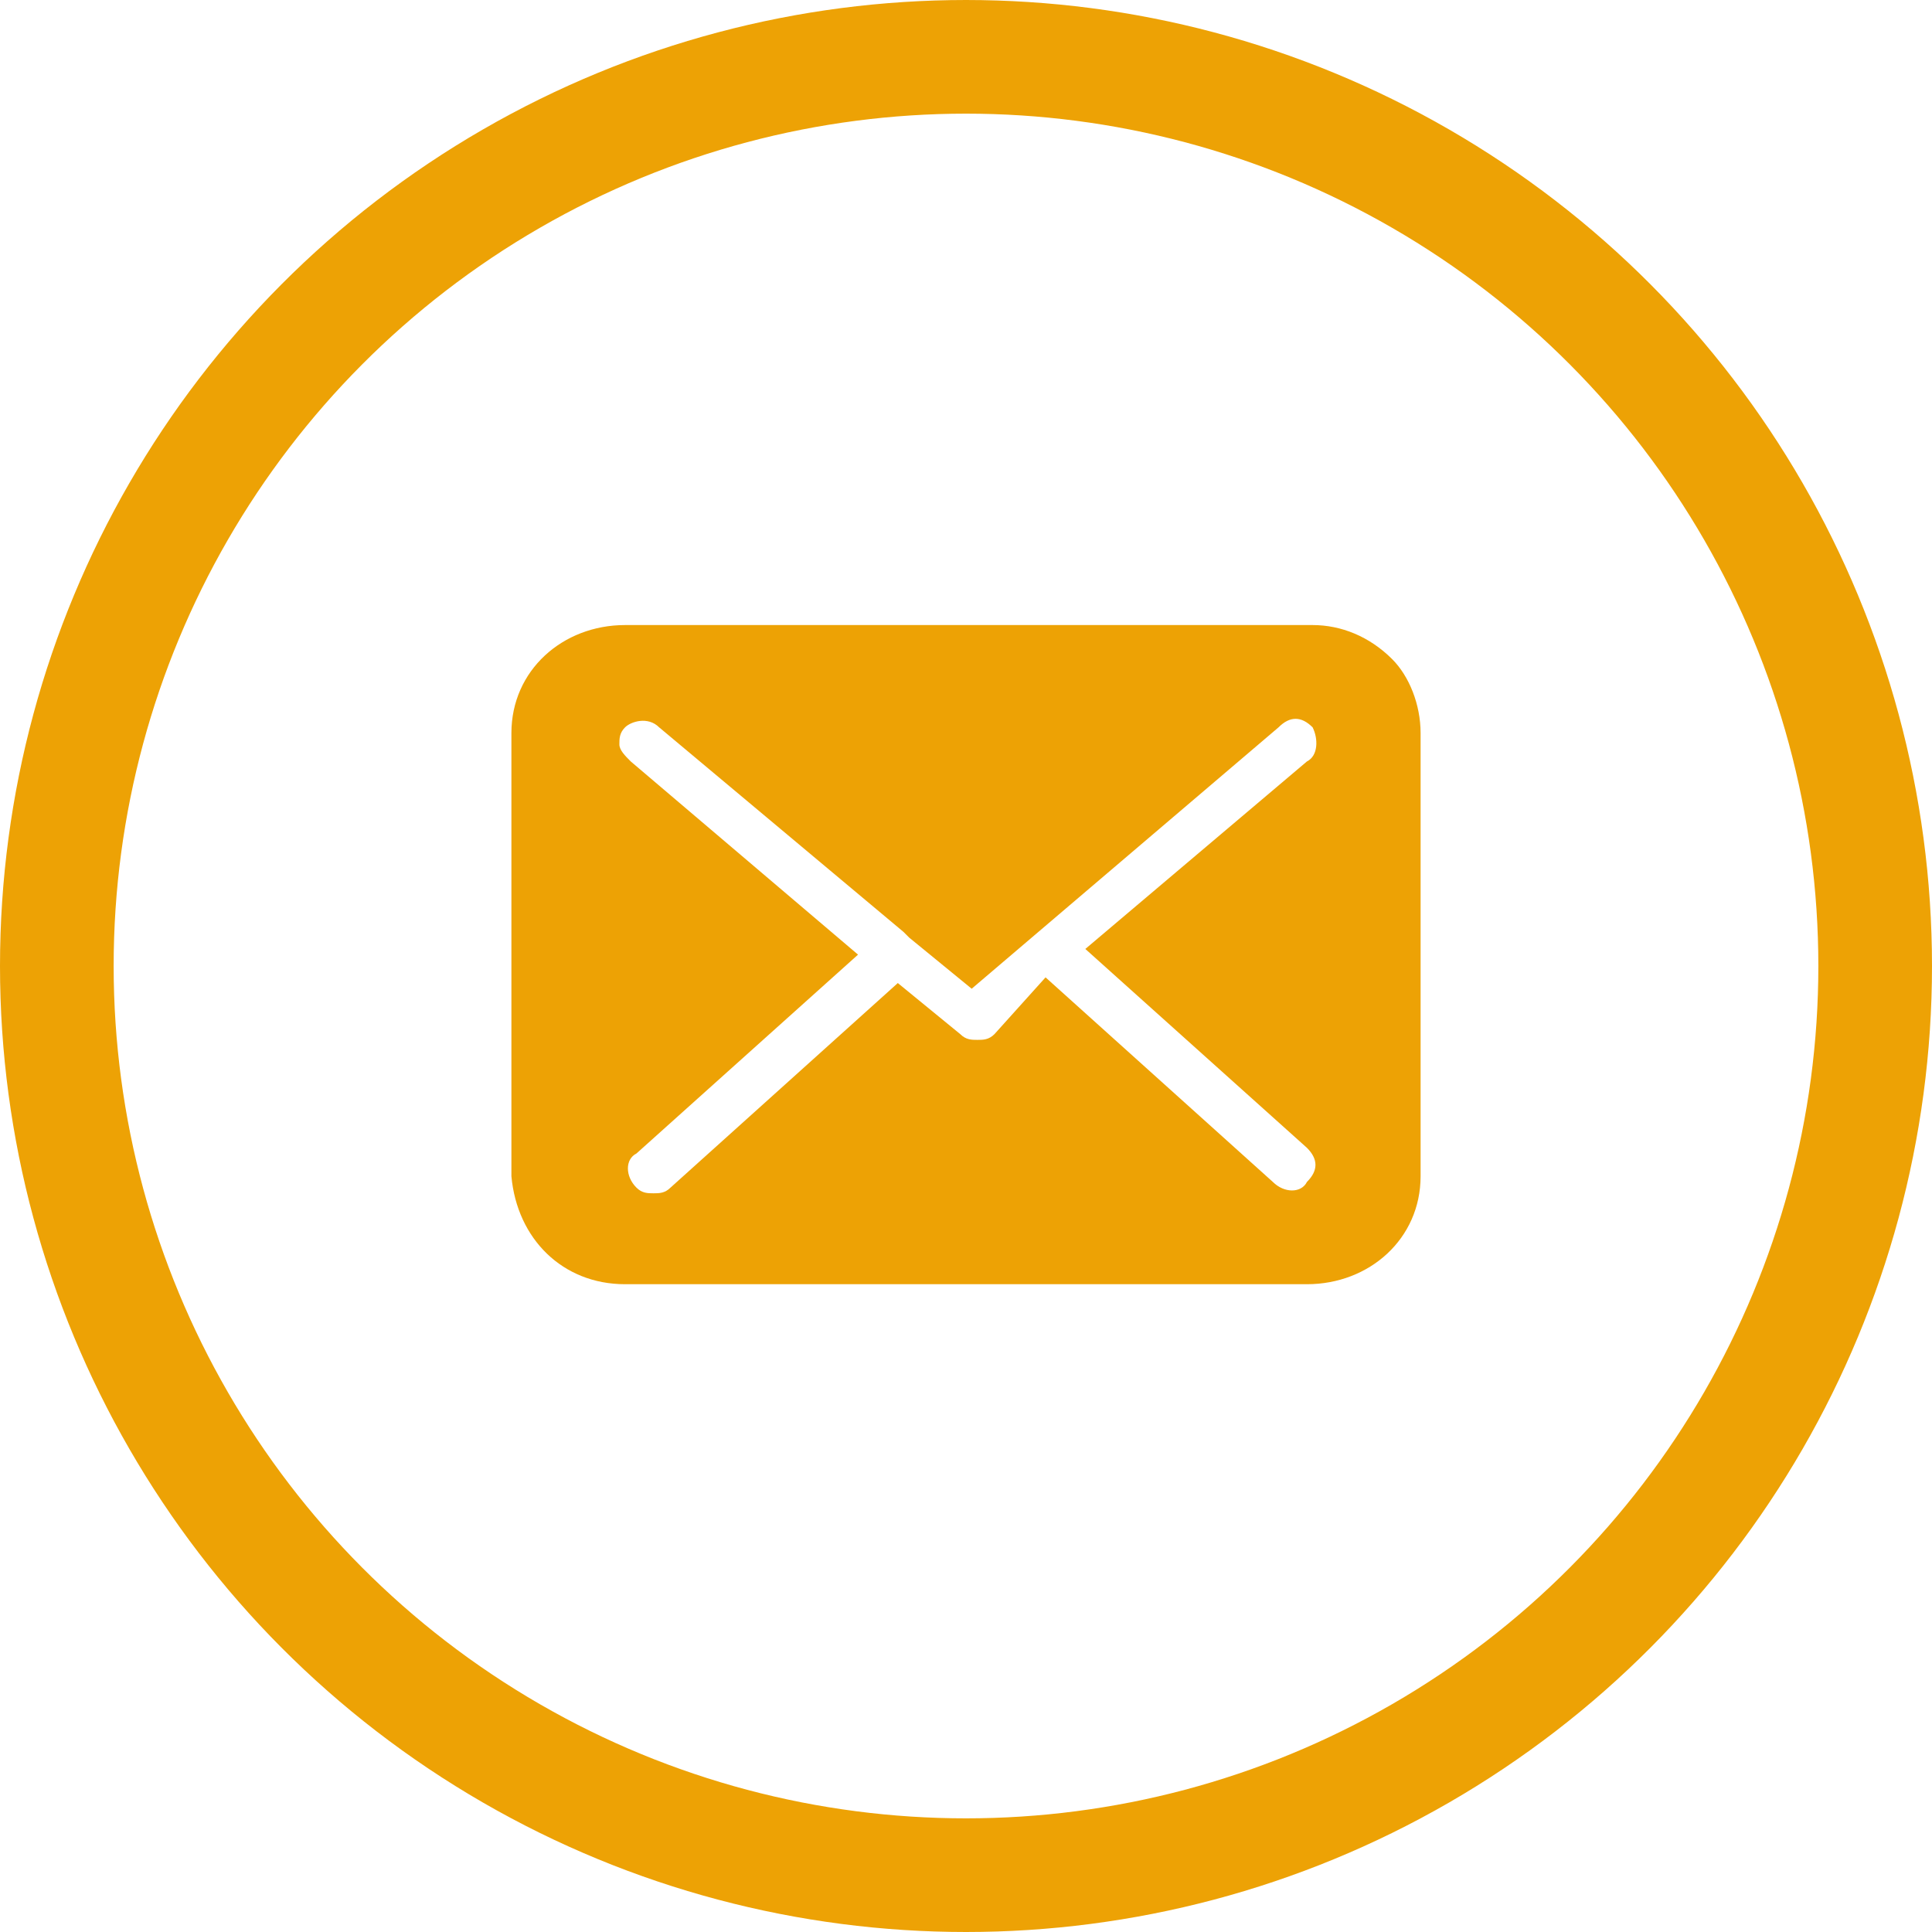
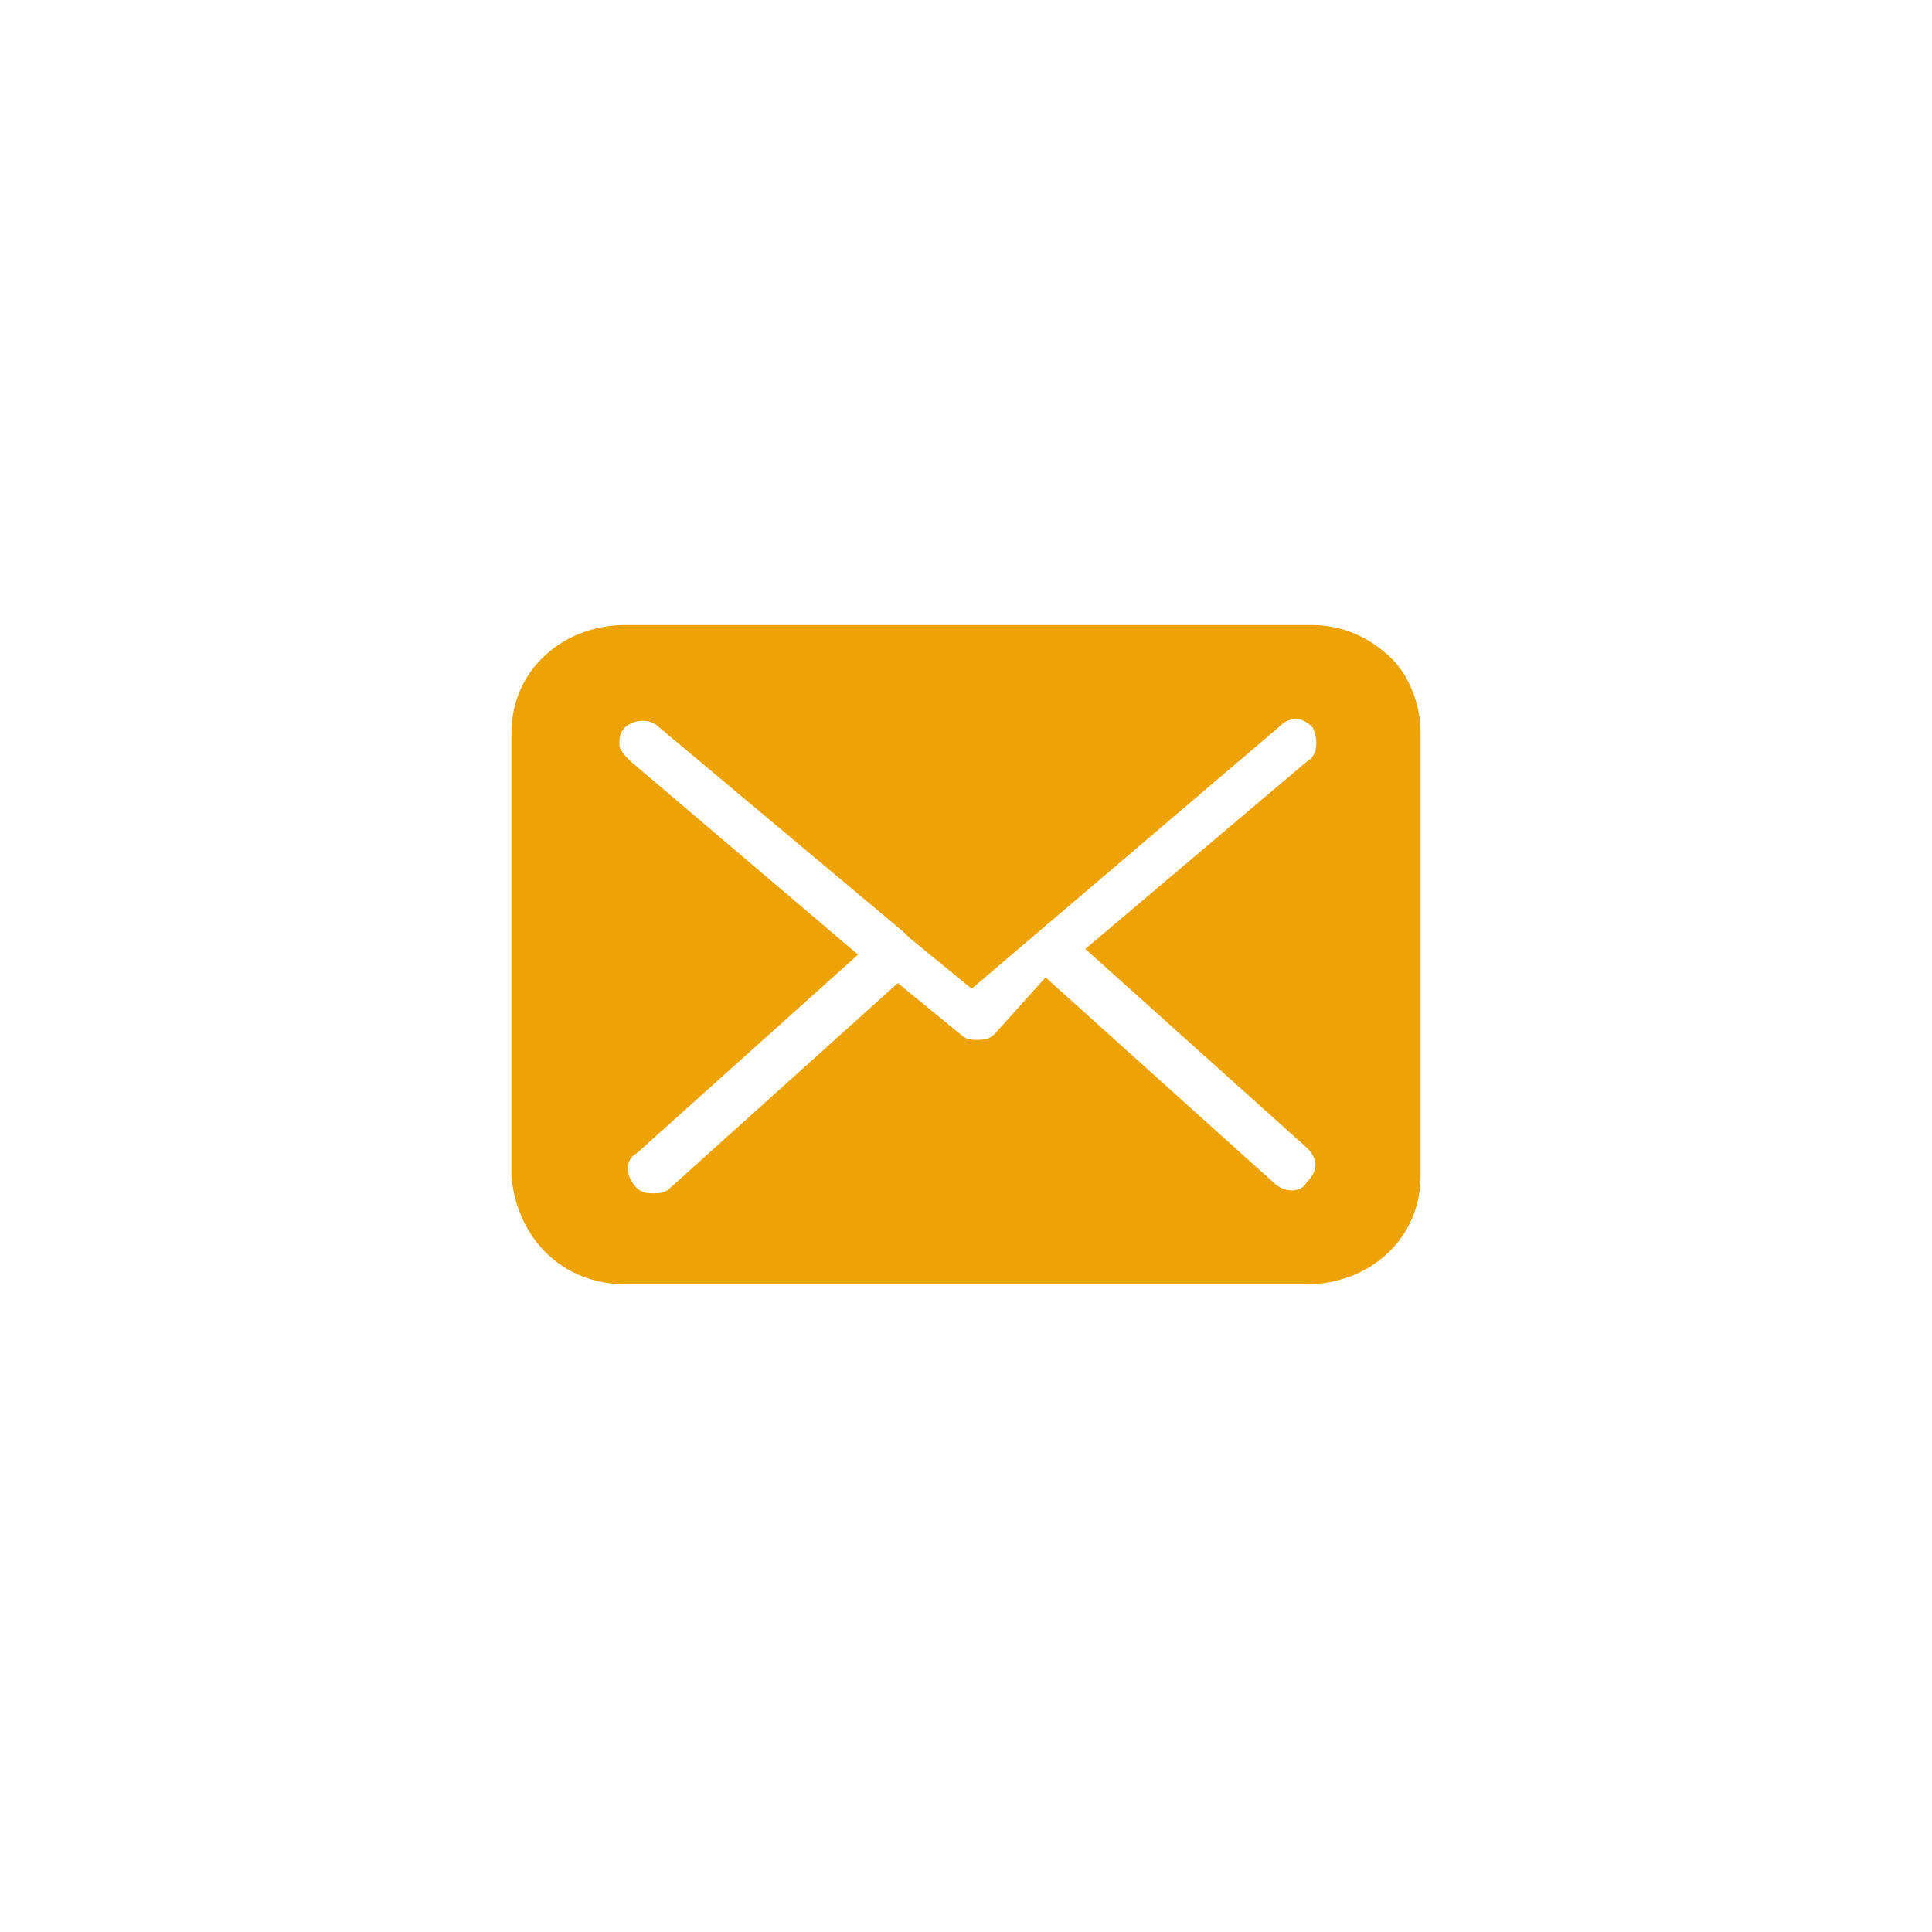
<svg xmlns="http://www.w3.org/2000/svg" version="1.1" id="katman_1" x="0px" y="0px" width="34px" height="34px" viewBox="0 0 34 34" style="enable-background:new 0 0 34 34;" xml:space="preserve">
  <style type="text/css">
	.st0{fill:none;stroke:#EDA205;stroke-width:2;stroke-linejoin:round;}
	.st1{fill:#EDA205;}
</style>
  <g id="icon-footer-mail" transform="translate(-1260 -4103)">
    <g id="Ellipse_4_copy" transform="translate(1260 4103)">
-       <circle class="st0" cx="17" cy="17" r="16" />
-     </g>
+       </g>
    <path id="Shape_1" class="st1" d="M1283,4125.6h-12c-1.1,0-1.9-0.8-2-1.9v-7.8c0-1.1,0.9-1.9,2-1.9h12.1c0.5,0,1,0.2,1.4,0.6   c0.3,0.3,0.5,0.8,0.5,1.3v7.8C1285,4124.8,1284.1,4125.6,1283,4125.6z M1278.4,4120.2L1278.4,4120.2l4,3.6c0.2,0.2,0.5,0.2,0.6,0   c0.2-0.2,0.2-0.4,0-0.6l0,0l-3.9-3.5l3.9-3.3c0.2-0.1,0.2-0.4,0.1-0.6l0,0c-0.2-0.2-0.4-0.2-0.6,0l-5.4,4.6l-1.1-0.9l0,0   c0,0,0,0-0.1-0.1l-4.3-3.6c-0.2-0.2-0.5-0.1-0.6,0s-0.1,0.2-0.1,0.3c0,0.1,0.1,0.2,0.2,0.3l4,3.4l-3.9,3.5c-0.2,0.1-0.2,0.4,0,0.6   l0,0c0.1,0.1,0.2,0.1,0.3,0.1c0.1,0,0.2,0,0.3-0.1l4-3.6l1.1,0.9c0.1,0.1,0.2,0.1,0.3,0.1c0.1,0,0.2,0,0.3-0.1L1278.4,4120.2   L1278.4,4120.2z" />
  </g>
</svg>